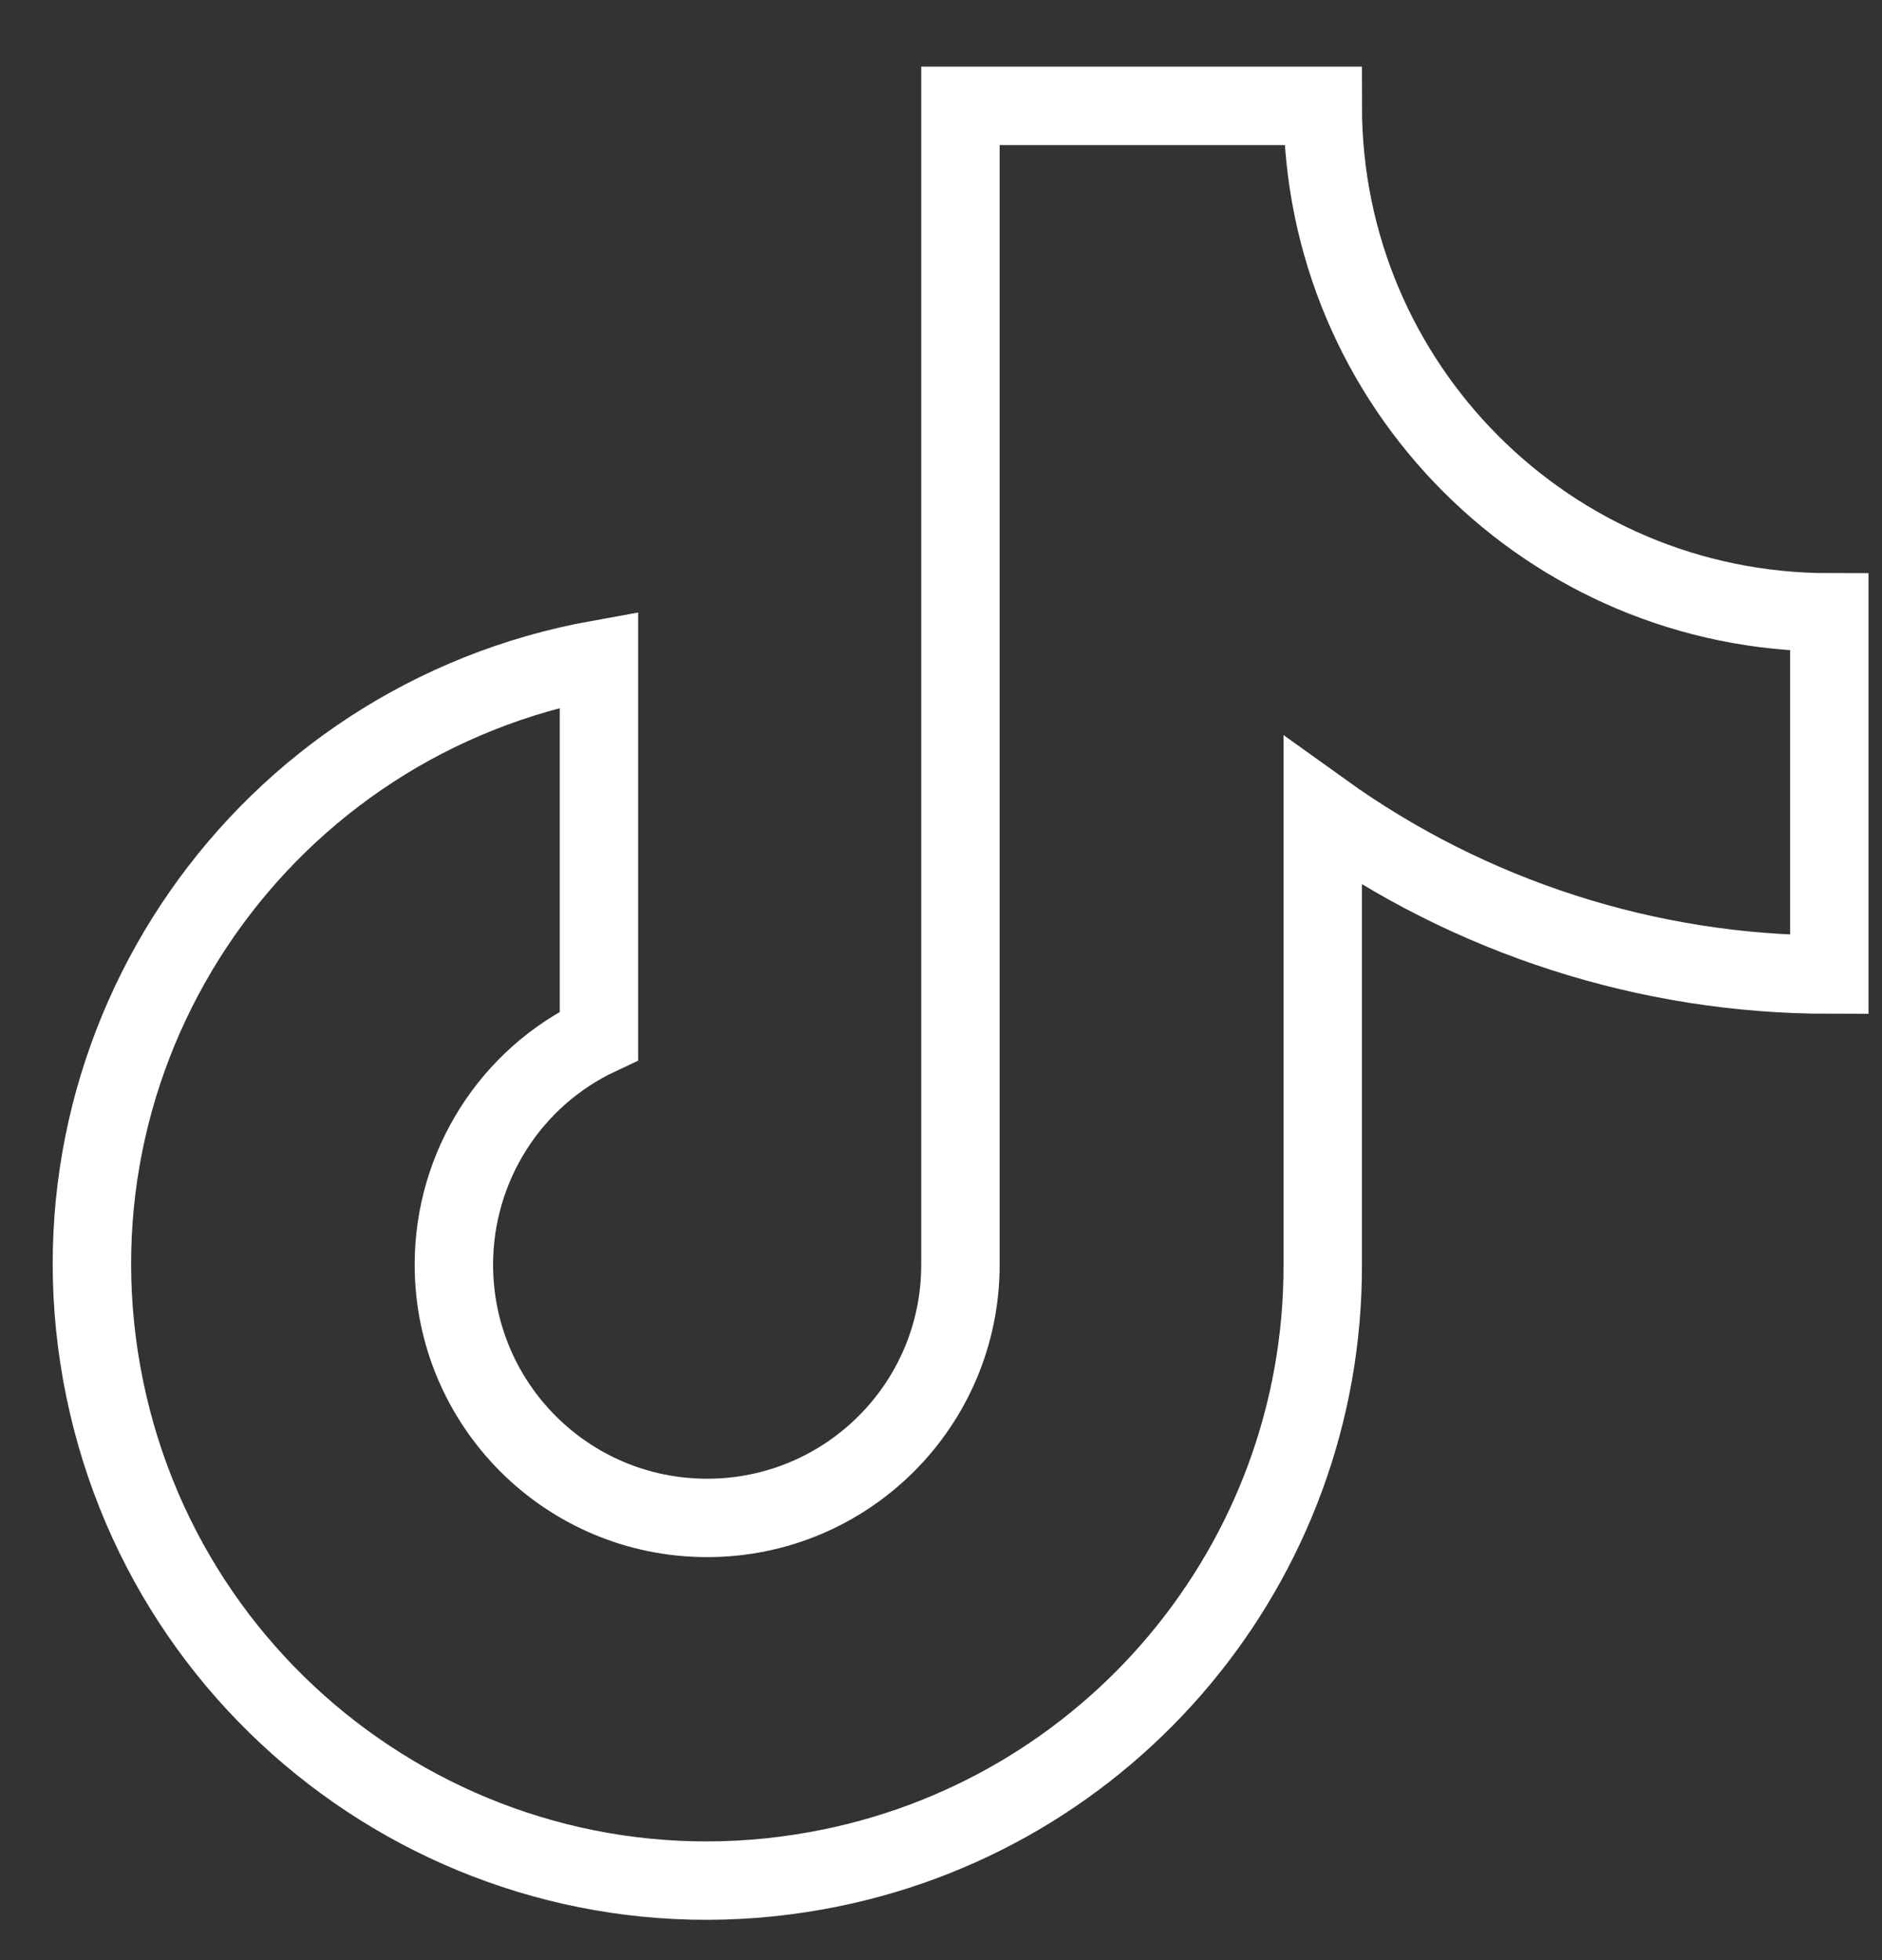
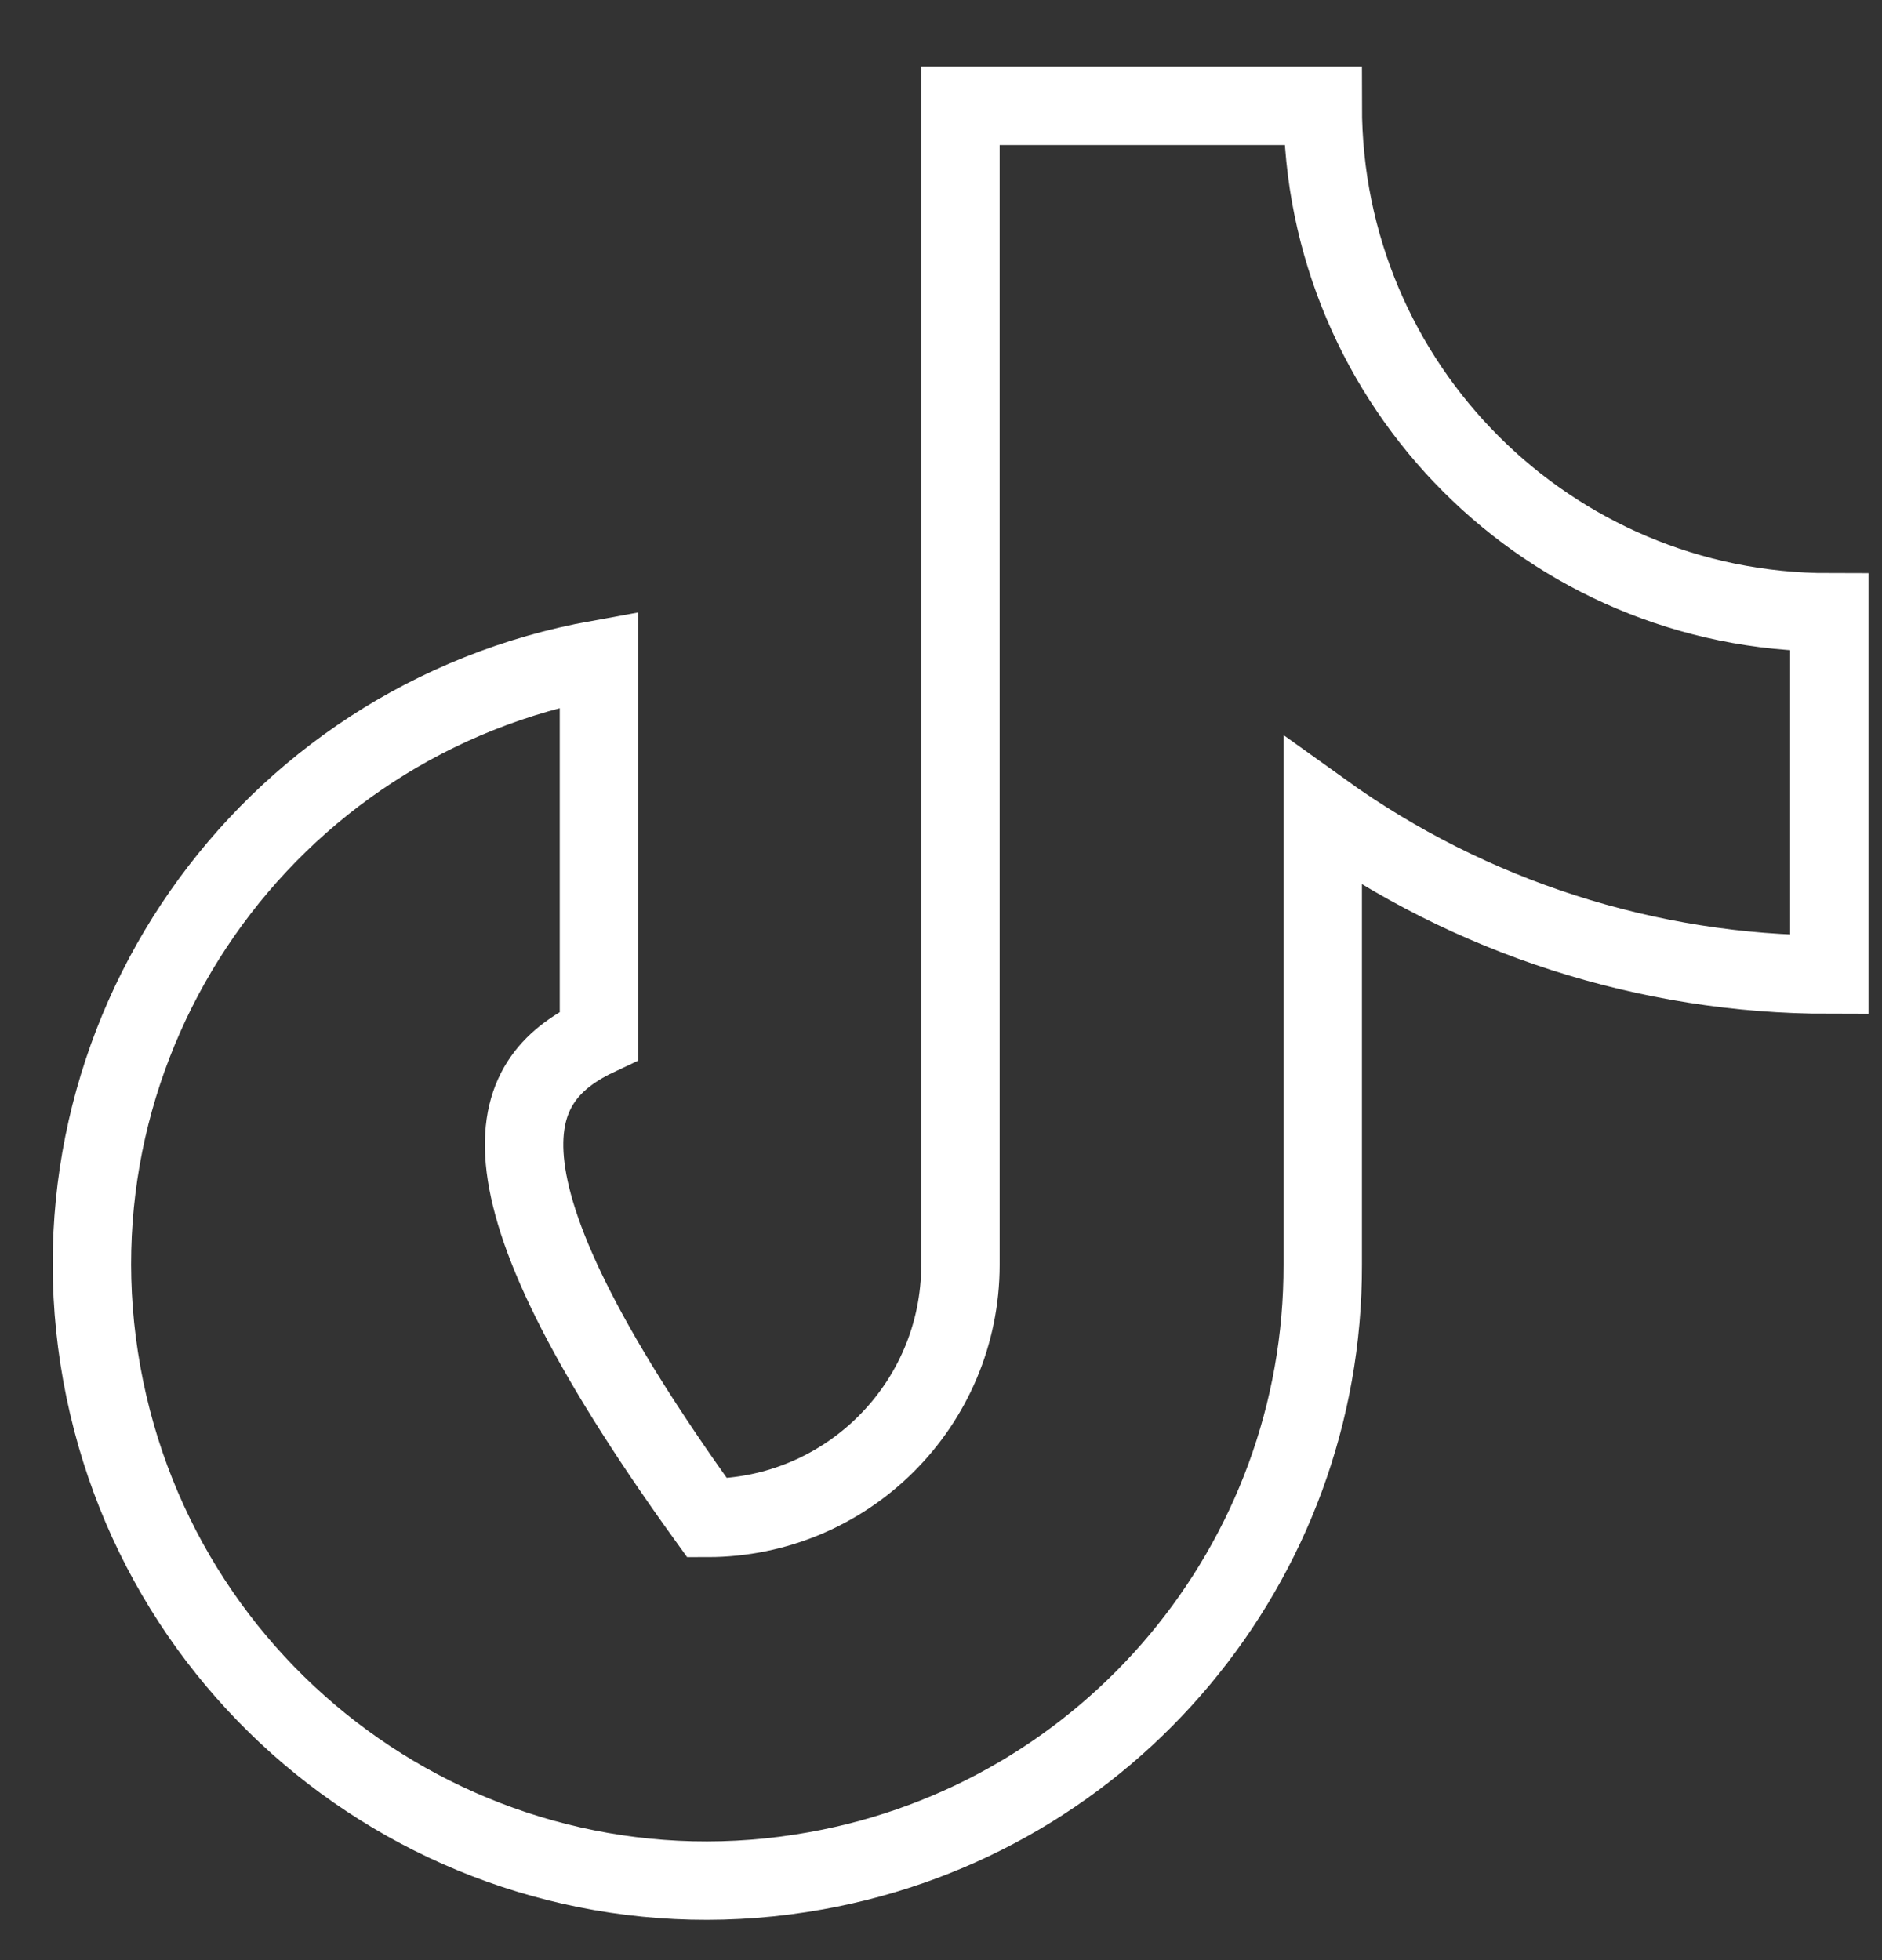
<svg xmlns="http://www.w3.org/2000/svg" width="24" height="25" viewBox="0 0 24 25" fill="none">
  <rect x="0" y="0" width="24" height="25" fill="#333333" stroke="none" />
-   <path d="M16.868 10.35C18.748 11.7 21.018 12.43 23.328 12.43V7.81C19.758 7.81 16.868 4.92 16.868 1.35H12.248V16.13C12.248 17.92 10.798 19.36 9.018 19.36C7.228 19.36 5.788 17.91 5.788 16.13C5.788 14.88 6.508 13.74 7.638 13.21V8.41C3.368 9.18 0.528 13.25 1.298 17.52C2.068 21.79 6.138 24.63 10.408 23.86C14.148 23.19 16.878 19.93 16.868 16.13V10.36V10.35Z" stroke="white" stroke-miterlimit="10" />
+   <path d="M16.868 10.35C18.748 11.7 21.018 12.43 23.328 12.43V7.81C19.758 7.81 16.868 4.92 16.868 1.35H12.248V16.13C12.248 17.92 10.798 19.36 9.018 19.36C5.788 14.88 6.508 13.74 7.638 13.21V8.41C3.368 9.18 0.528 13.25 1.298 17.52C2.068 21.79 6.138 24.63 10.408 23.86C14.148 23.19 16.878 19.93 16.868 16.13V10.36V10.35Z" stroke="white" stroke-miterlimit="10" />
</svg>